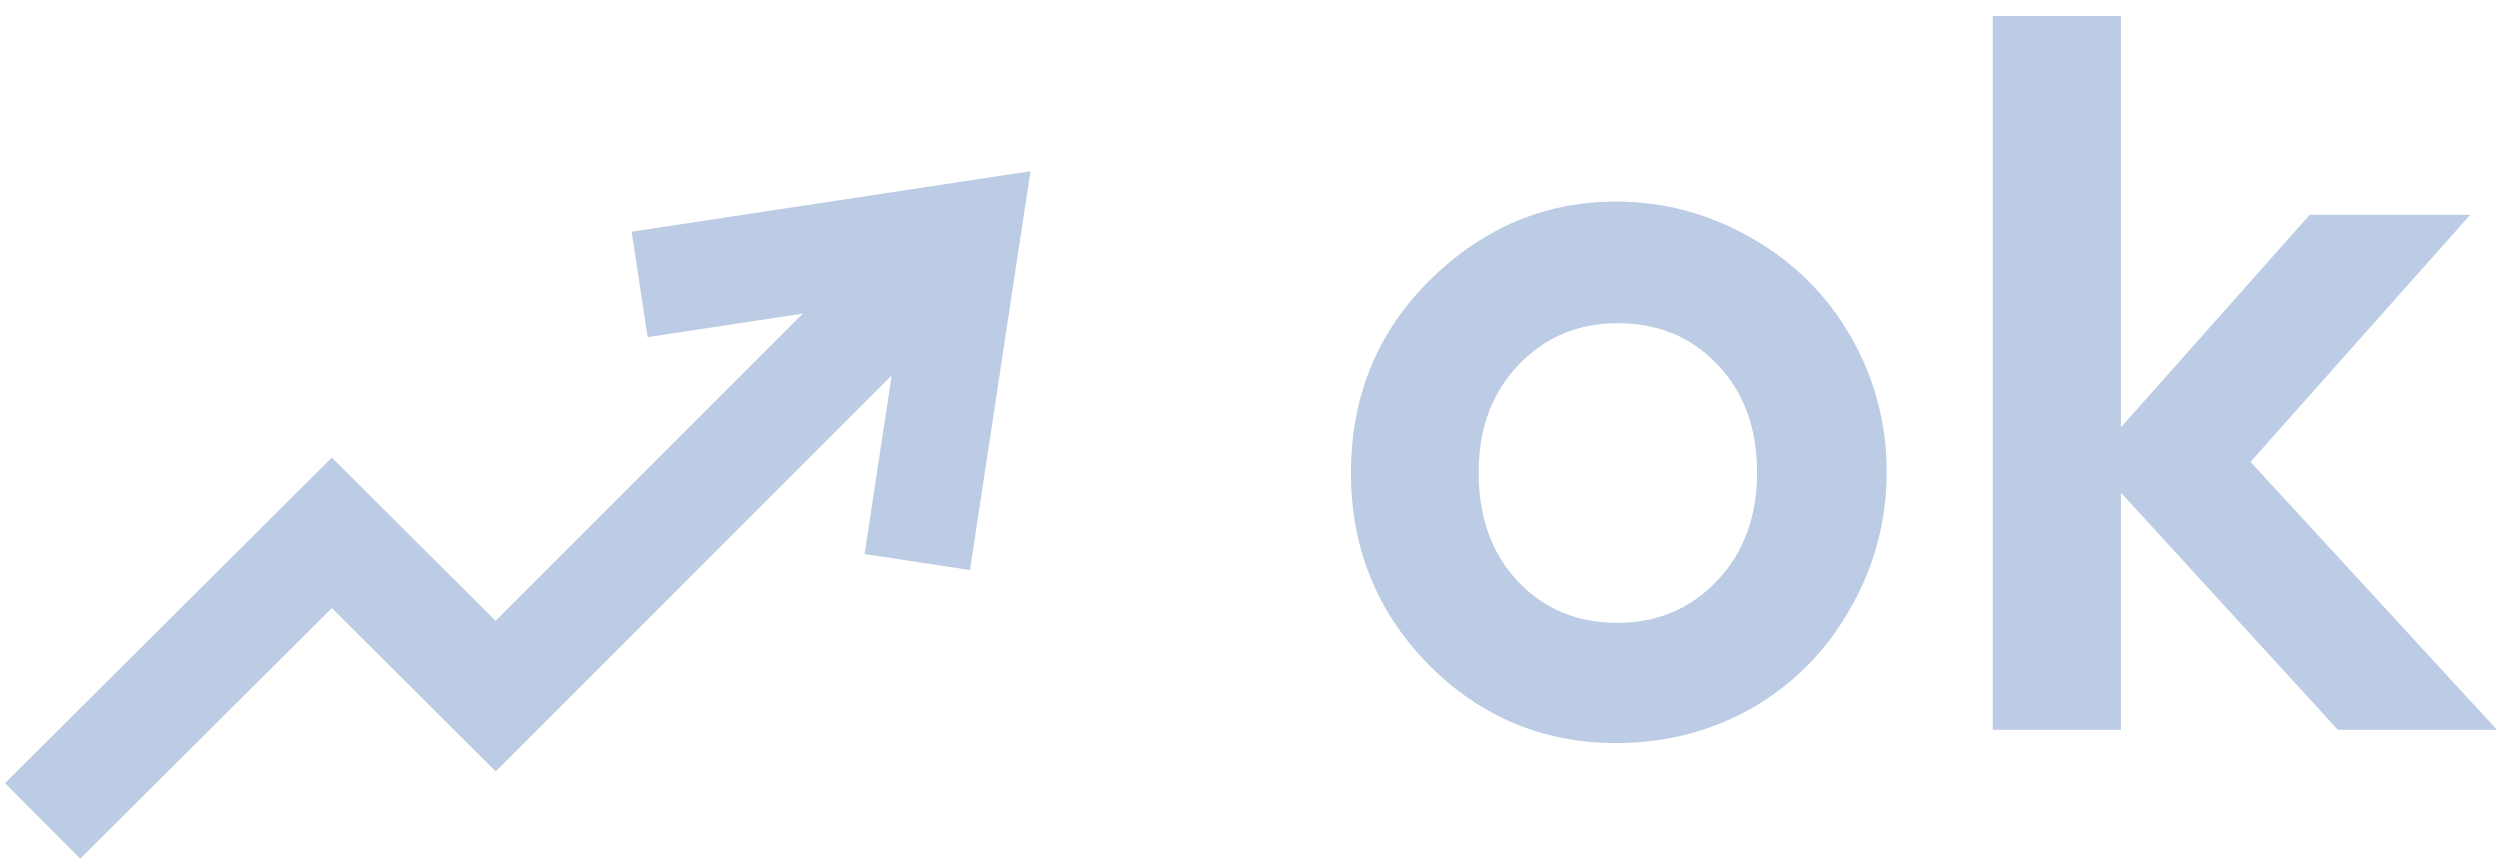
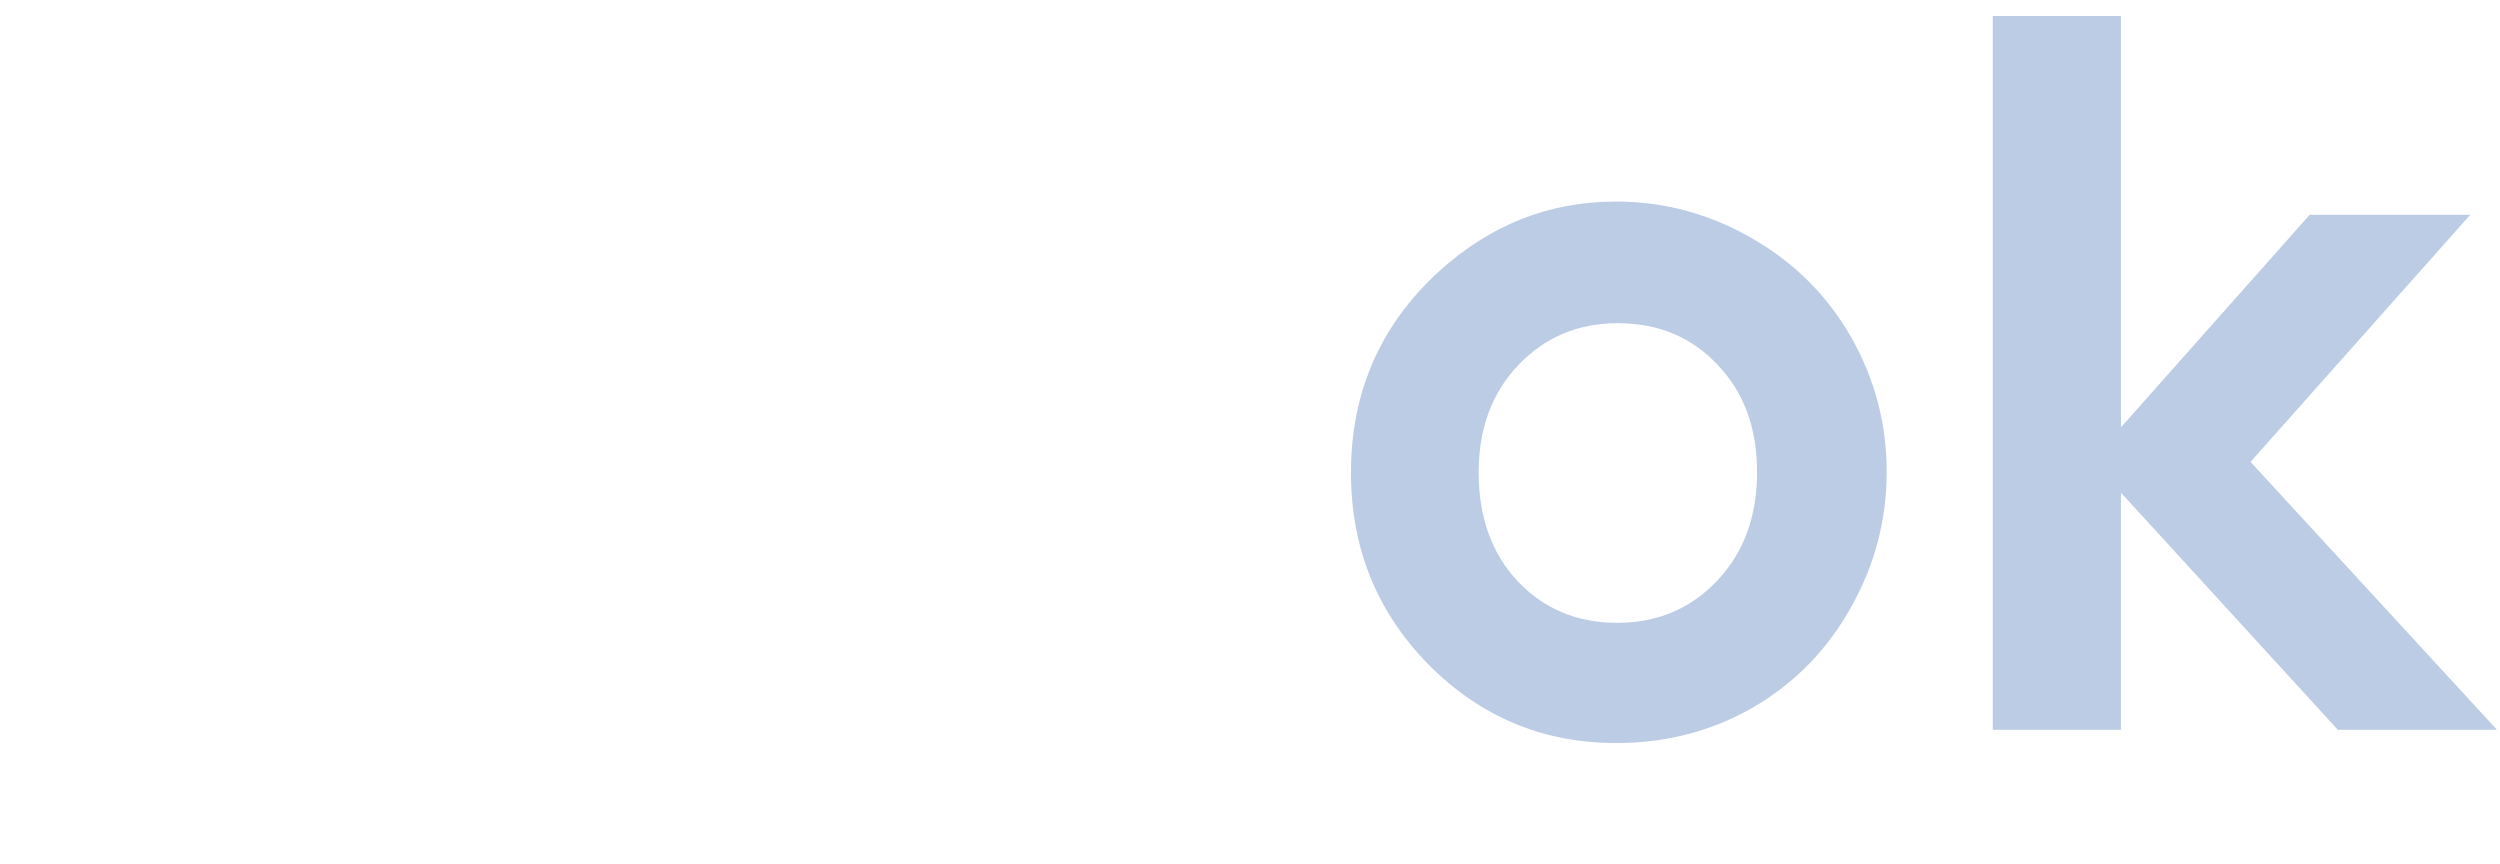
<svg xmlns="http://www.w3.org/2000/svg" width="469" height="162" viewBox="0 0 469 162" fill="none">
  <path d="M303.115 37.81C312.159 37.81 320.645 40.089 328.572 44.648C336.556 49.206 342.78 55.392 347.244 63.207C351.706 71.021 353.938 79.457 353.938 88.515C353.938 97.632 351.676 106.157 347.156 114.09C342.692 122.023 336.586 128.238 328.835 132.738C321.083 137.178 312.54 139.398 303.205 139.398C289.464 139.398 277.721 134.484 267.973 124.657C258.285 114.77 253.439 102.782 253.439 88.693C253.439 73.597 258.931 61.016 269.912 50.953C279.54 42.191 290.609 37.81 303.115 37.81ZM303.468 60.632C296.013 60.632 289.787 63.266 284.796 68.535C279.863 73.745 277.398 80.434 277.398 88.604C277.398 97.01 279.836 103.818 284.708 109.028C289.641 114.238 295.865 116.842 303.381 116.842C310.897 116.842 317.15 114.208 322.141 108.939C327.131 103.67 329.627 96.892 329.627 88.604C329.627 80.316 327.161 73.597 322.228 68.446C317.355 63.236 311.102 60.632 303.468 60.632ZM373.843 3H397.889V80.168L433.295 40.296H463.419L422.199 86.65L468.439 136.911H438.581L397.889 92.422V136.911H373.843V3Z" fill="#BCCCE4" />
-   <path d="M120 53.355L181.397 44.042L172.084 105.439" stroke="#BCCCE4" stroke-width="20" />
-   <path d="M8 154.003L62.247 99.963L92.986 130.586L176.569 47" stroke="#BCCCE4" stroke-width="20" />
</svg>